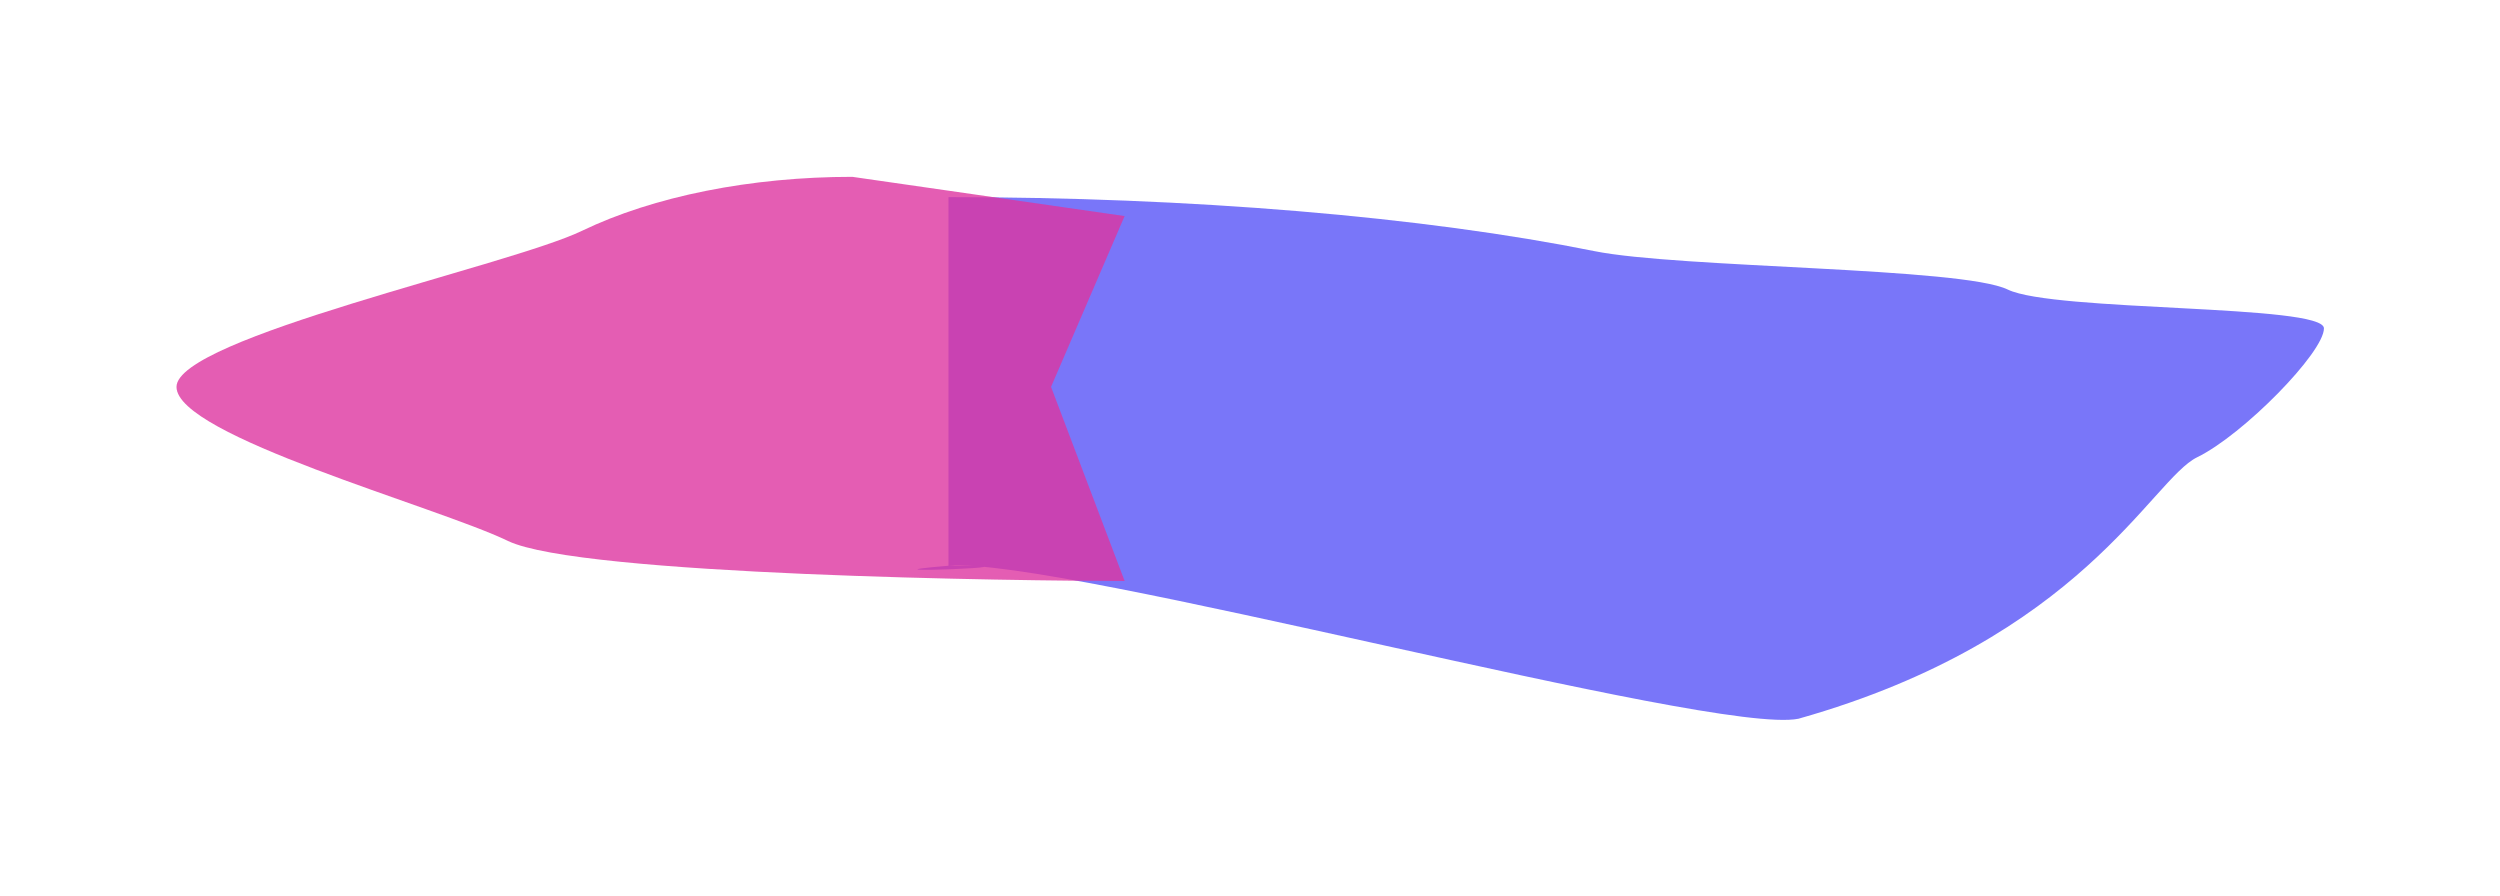
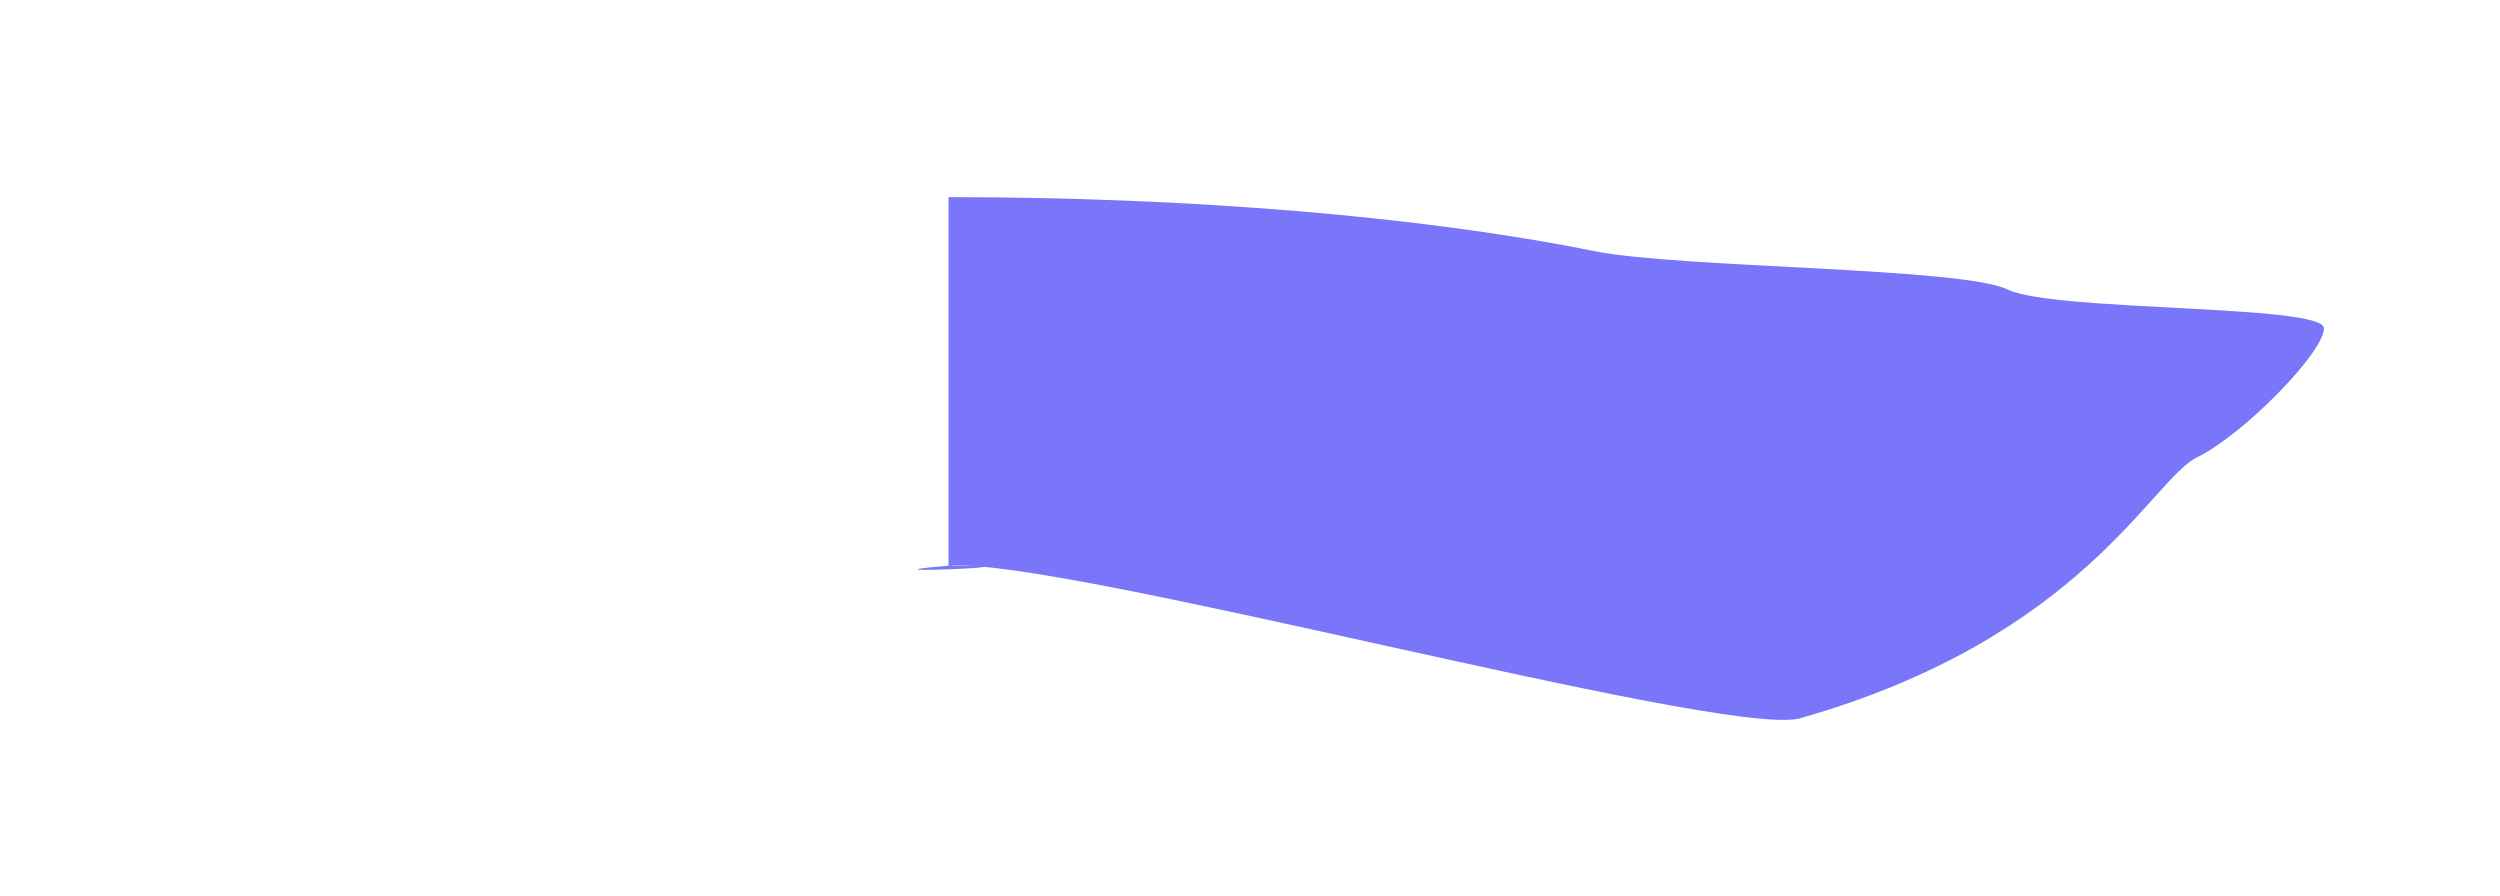
<svg xmlns="http://www.w3.org/2000/svg" width="2840" height="1018" viewBox="0 0 2840 1018" fill="none">
  <g opacity="0.8" filter="url(#filter0_f_1_8)">
    <path d="M1077.5 223.937C1213.75 223.937 1348.67 229.353 1474.55 239.875C1600.42 250.397 1714.8 265.819 1811.14 285.261C1907.49 304.703 2228.7 303.535 2280.84 328.937C2332.98 354.339 2640 345.505 2640 373C2640 400.495 2548.14 494.035 2496 519.437C2443.86 544.839 2365 725.563 2043 816.5C1946.66 835.942 1203.38 632.157 1077.5 642.679C1213.75 642.679 951.622 653.201 1077.5 642.679L1077.5 433.308V223.937Z" fill="#5754F8" />
  </g>
  <g opacity="0.8" filter="url(#filter1_f_1_8)">
-     <path d="M1277.57 660C1162.28 660 658.524 653.836 577 614.5C495.476 575.164 200.5 495.13 200.5 439.5C200.5 383.87 579.37 301.652 660.894 262.316C742.418 222.98 852.988 200.881 968.28 200.881L1277.57 245.435L1194 439.5L1277.57 660Z" fill="#DD35A0" />
-   </g>
+     </g>
  <defs>
    <filter id="filter0_f_1_8" x="842.228" y="23.937" width="1997.77" height="993.871" filterUnits="userSpaceOnUse" color-interpolation-filters="sRGB">
      <feFlood flood-opacity="0" result="BackgroundImageFix" />
      <feBlend mode="normal" in="SourceGraphic" in2="BackgroundImageFix" result="shape" />
      <feGaussianBlur stdDeviation="100" result="effect1_foregroundBlur_1_8" />
    </filter>
    <filter id="filter1_f_1_8" x="0.5" y="0.881" width="1477.07" height="859.119" filterUnits="userSpaceOnUse" color-interpolation-filters="sRGB">
      <feFlood flood-opacity="0" result="BackgroundImageFix" />
      <feBlend mode="normal" in="SourceGraphic" in2="BackgroundImageFix" result="shape" />
      <feGaussianBlur stdDeviation="100" result="effect1_foregroundBlur_1_8" />
    </filter>
  </defs>
</svg>